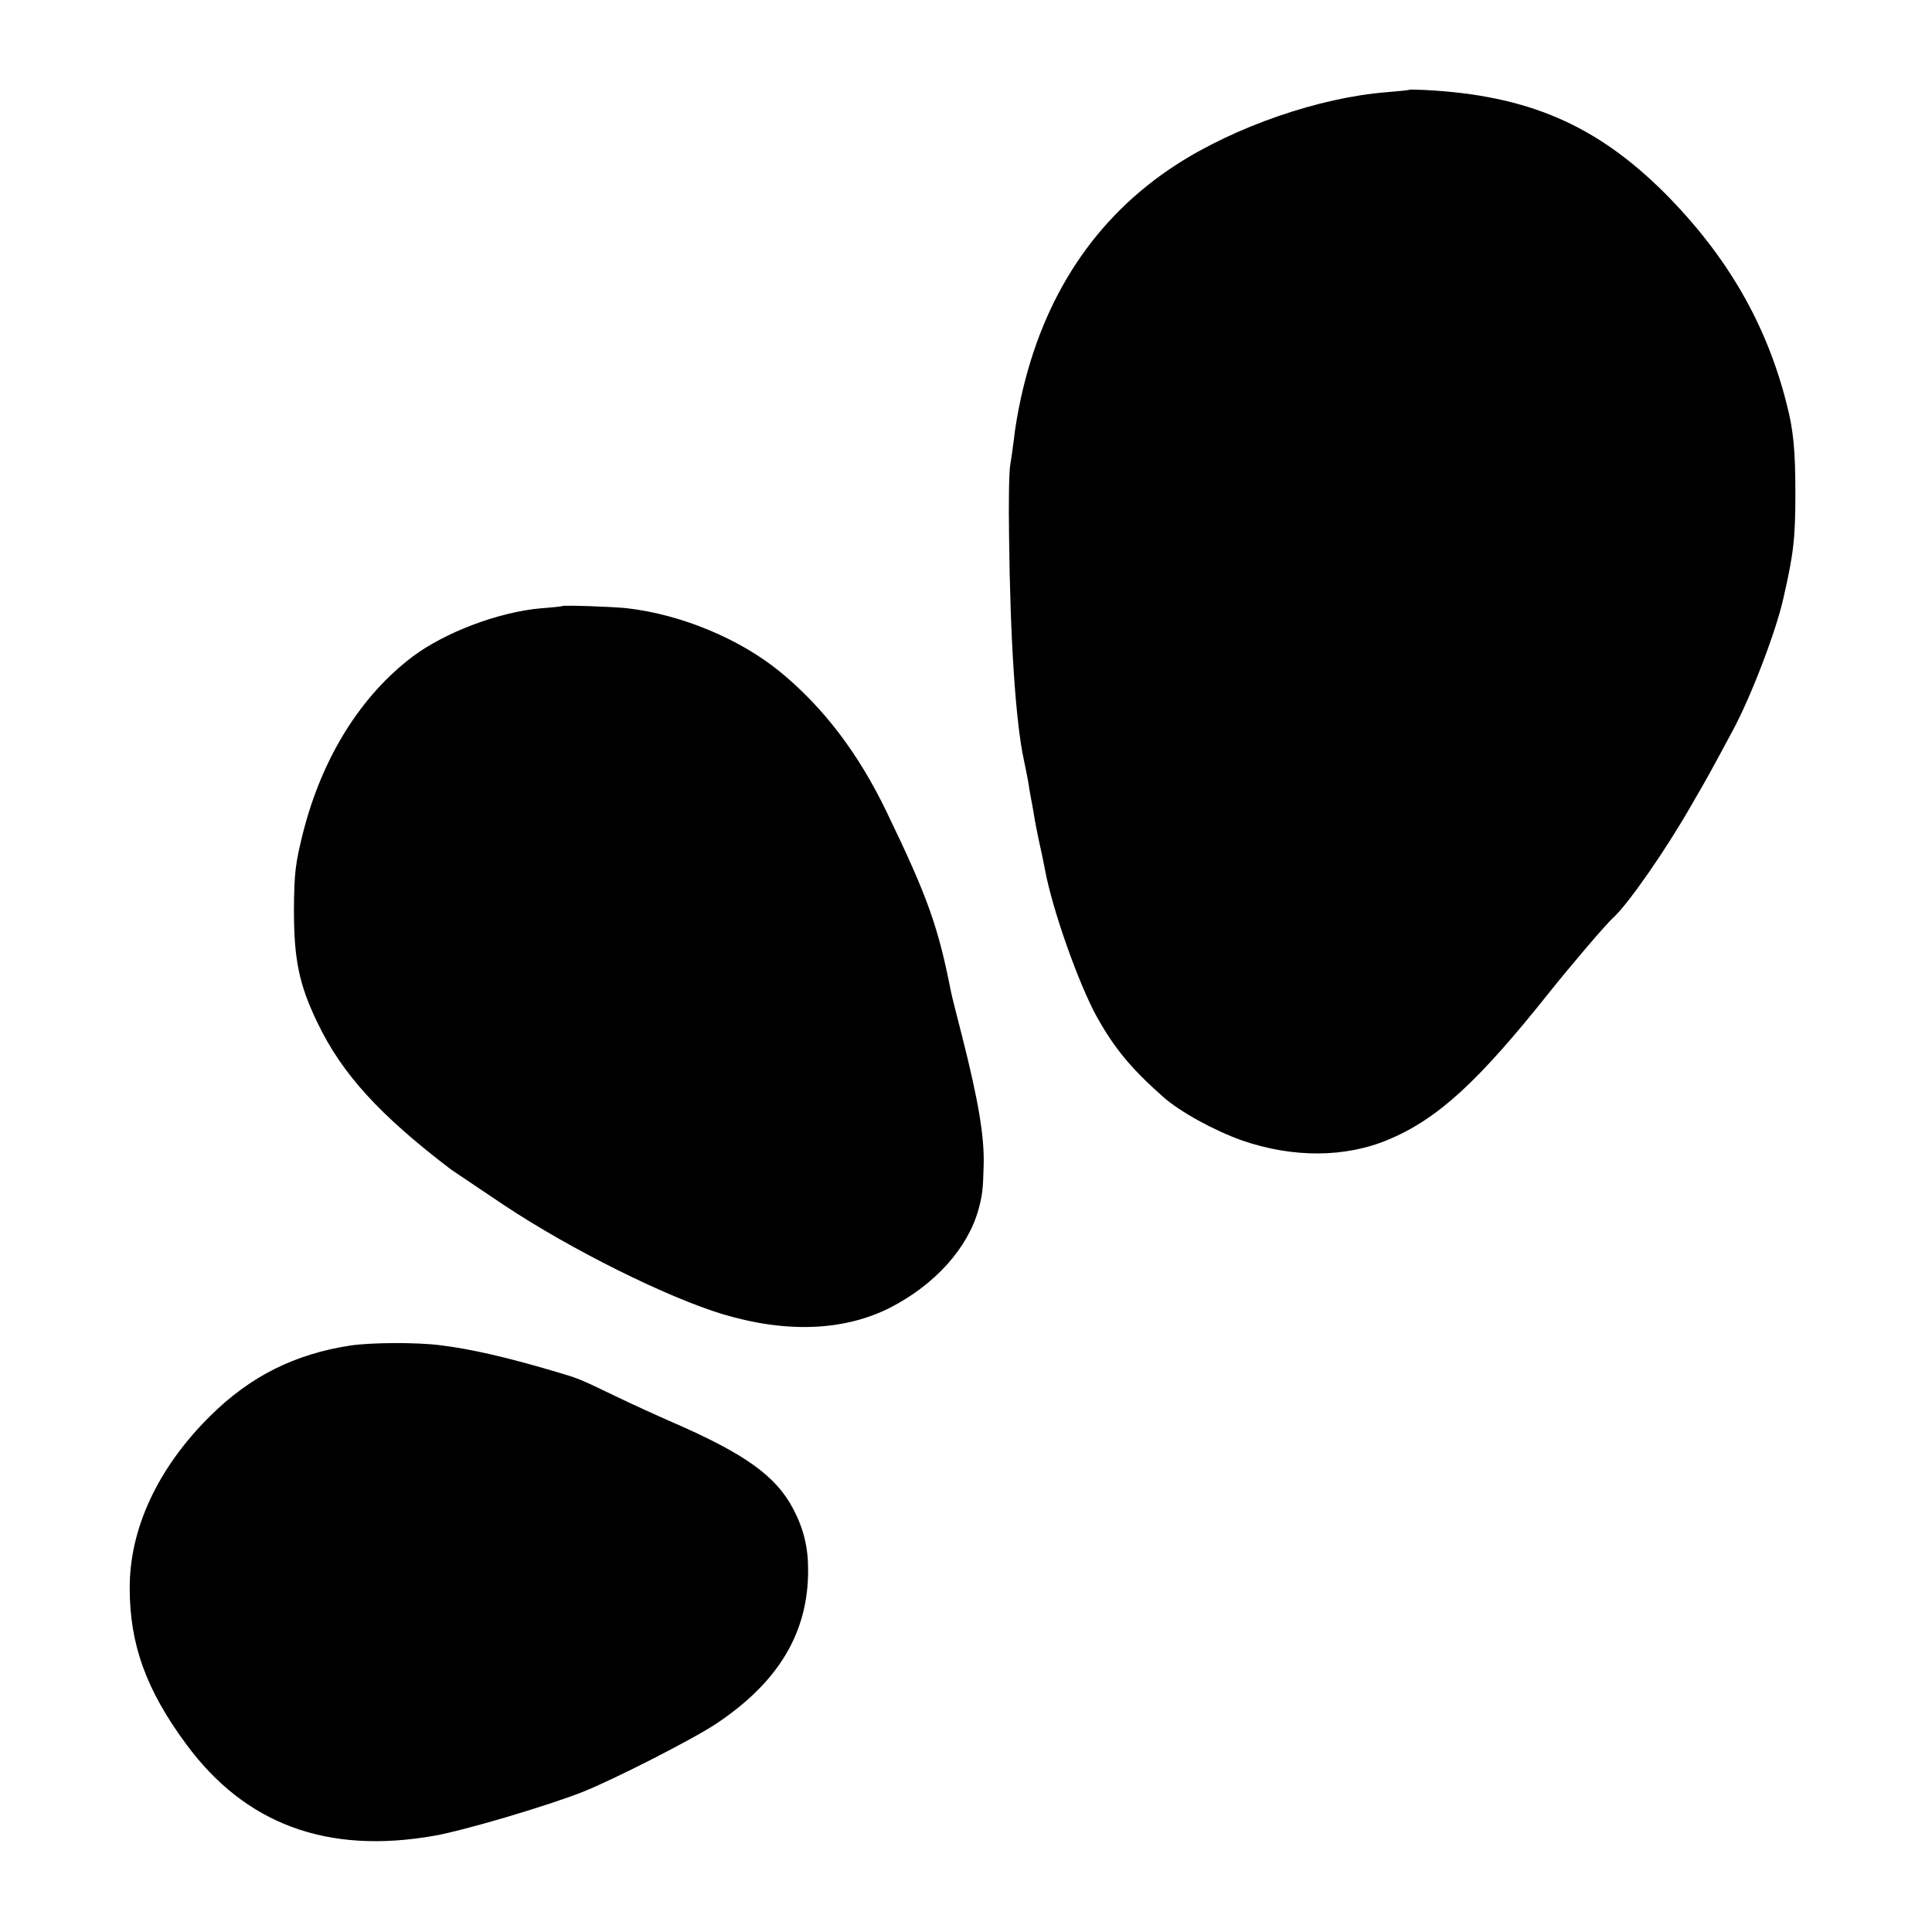
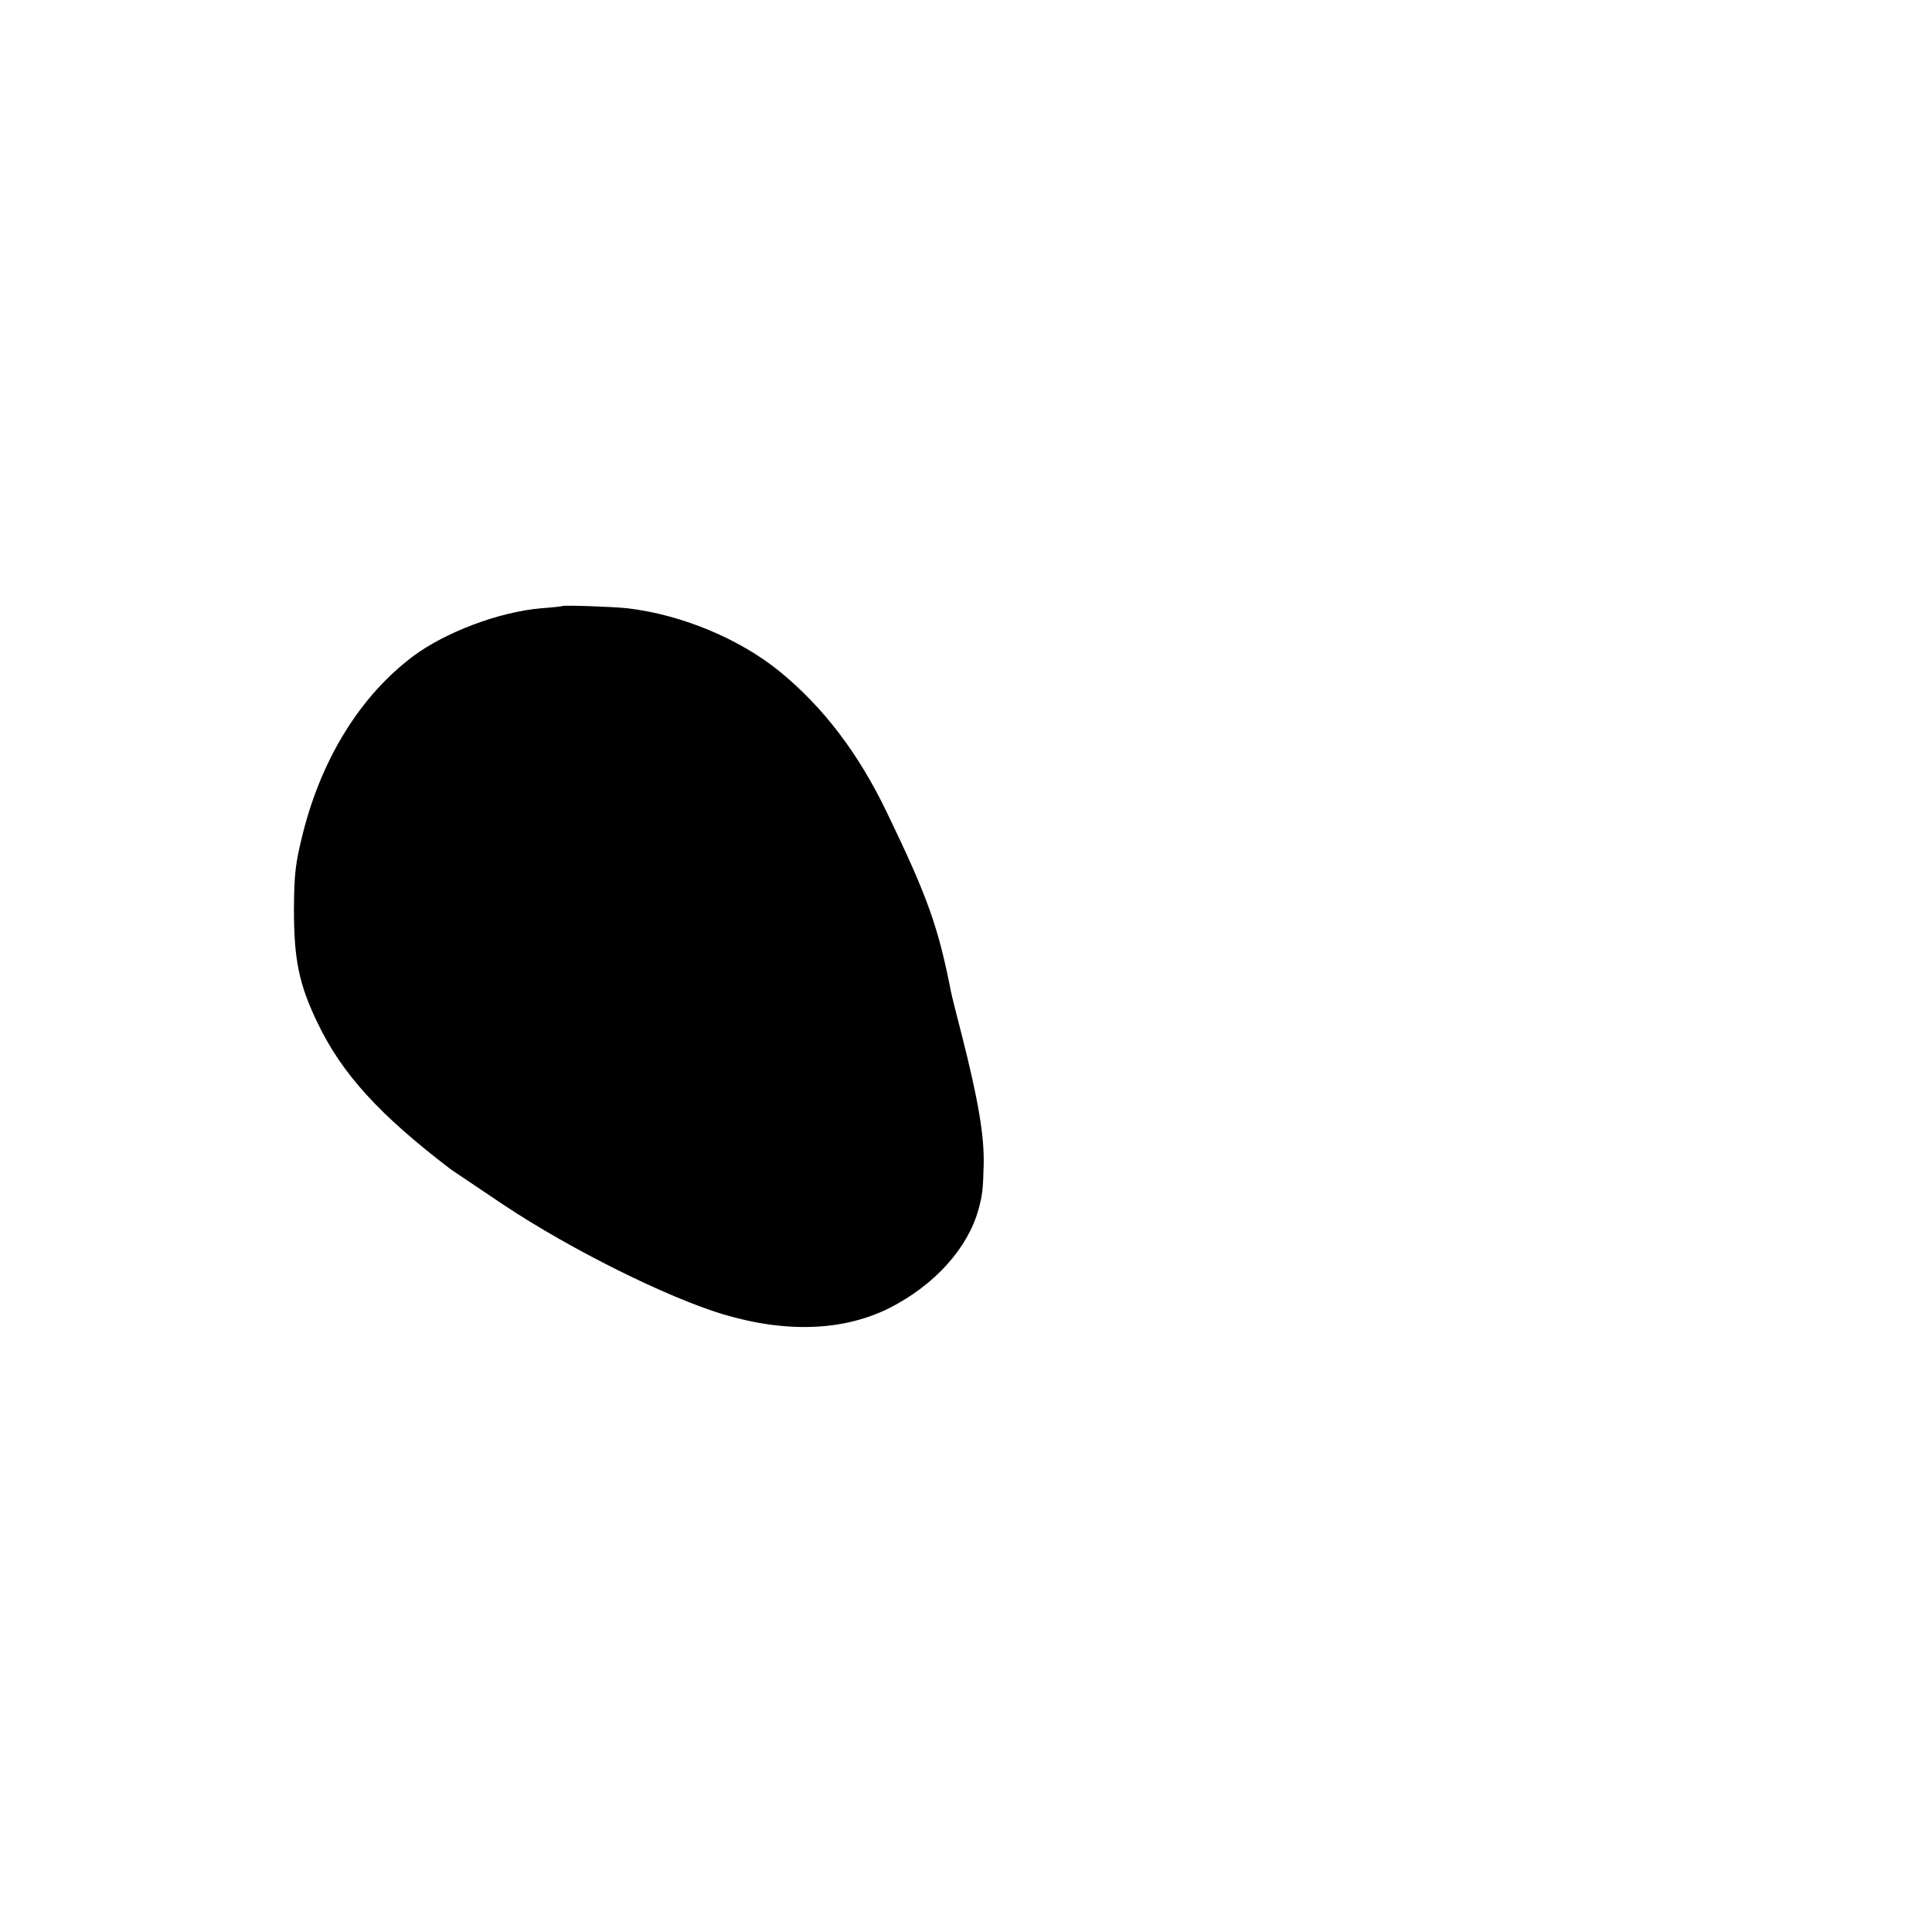
<svg xmlns="http://www.w3.org/2000/svg" version="1.0" width="700pt" height="700pt" viewBox="0 0 700 700" preserveAspectRatio="xMidYMid meet">
  <g transform="translate(0,700) scale(0.1,-0.1)" fill="#000000" stroke="none">
-     <path d="M5107 6675 c-1 -2 -38 -5 -82 -9 -245 -19 -551 -125 -765 -264 -291 -189 -480 -474 -561 -844 -11 -49 -22 -115 -25 -146 -4 -31 -10 -76 -14 -99 -4 -22 -6 -137 -4 -255 4 -375 24 -677 54 -813 5 -22 11 -56 15 -75 3 -19 7 -46 10 -60 3 -14 7 -38 10 -55 5 -33 12 -66 20 -105 3 -14 8 -36 11 -50 3 -14 7 -36 10 -50 27 -147 123 -417 189 -536 64 -114 124 -186 239 -288 62 -55 187 -123 286 -158 185 -64 376 -63 533 4 177 75 322 208 577 528 78 98 210 253 235 275 53 48 190 244 284 409 59 101 77 135 149 269 65 120 156 357 183 477 37 161 44 218 44 380 0 158 -7 231 -31 324 -73 292 -217 540 -443 767 -248 247 -496 354 -869 373 -29 1 -53 2 -55 1z" />
    <path d="M2037 4804 c-1 -1 -36 -5 -77 -8 -152 -13 -348 -87 -465 -175 -188 -142 -327 -365 -396 -634 -29 -115 -33 -150 -34 -282 0 -181 18 -271 85 -410 89 -186 225 -335 485 -533 6 -4 92 -62 192 -129 244 -162 591 -334 793 -395 232 -69 439 -60 605 24 162 83 281 215 320 355 14 51 17 73 19 161 3 104 -19 234 -78 467 -20 77 -38 149 -40 160 -47 239 -85 345 -232 650 -103 215 -231 383 -389 512 -146 119 -356 206 -551 229 -54 6 -232 12 -237 8z" />
-     <path d="M1270 2125 c-202 -31 -363 -111 -509 -256 -189 -187 -292 -408 -291 -624 0 -203 60 -369 205 -565 214 -290 511 -400 900 -331 107 19 402 106 535 158 113 45 398 190 484 247 227 151 335 331 334 559 0 82 -17 149 -53 218 -62 120 -174 201 -439 316 -55 24 -147 66 -205 94 -139 67 -133 64 -231 93 -167 49 -297 79 -405 92 -85 11 -250 10 -325 -1z" />
  </g>
</svg>